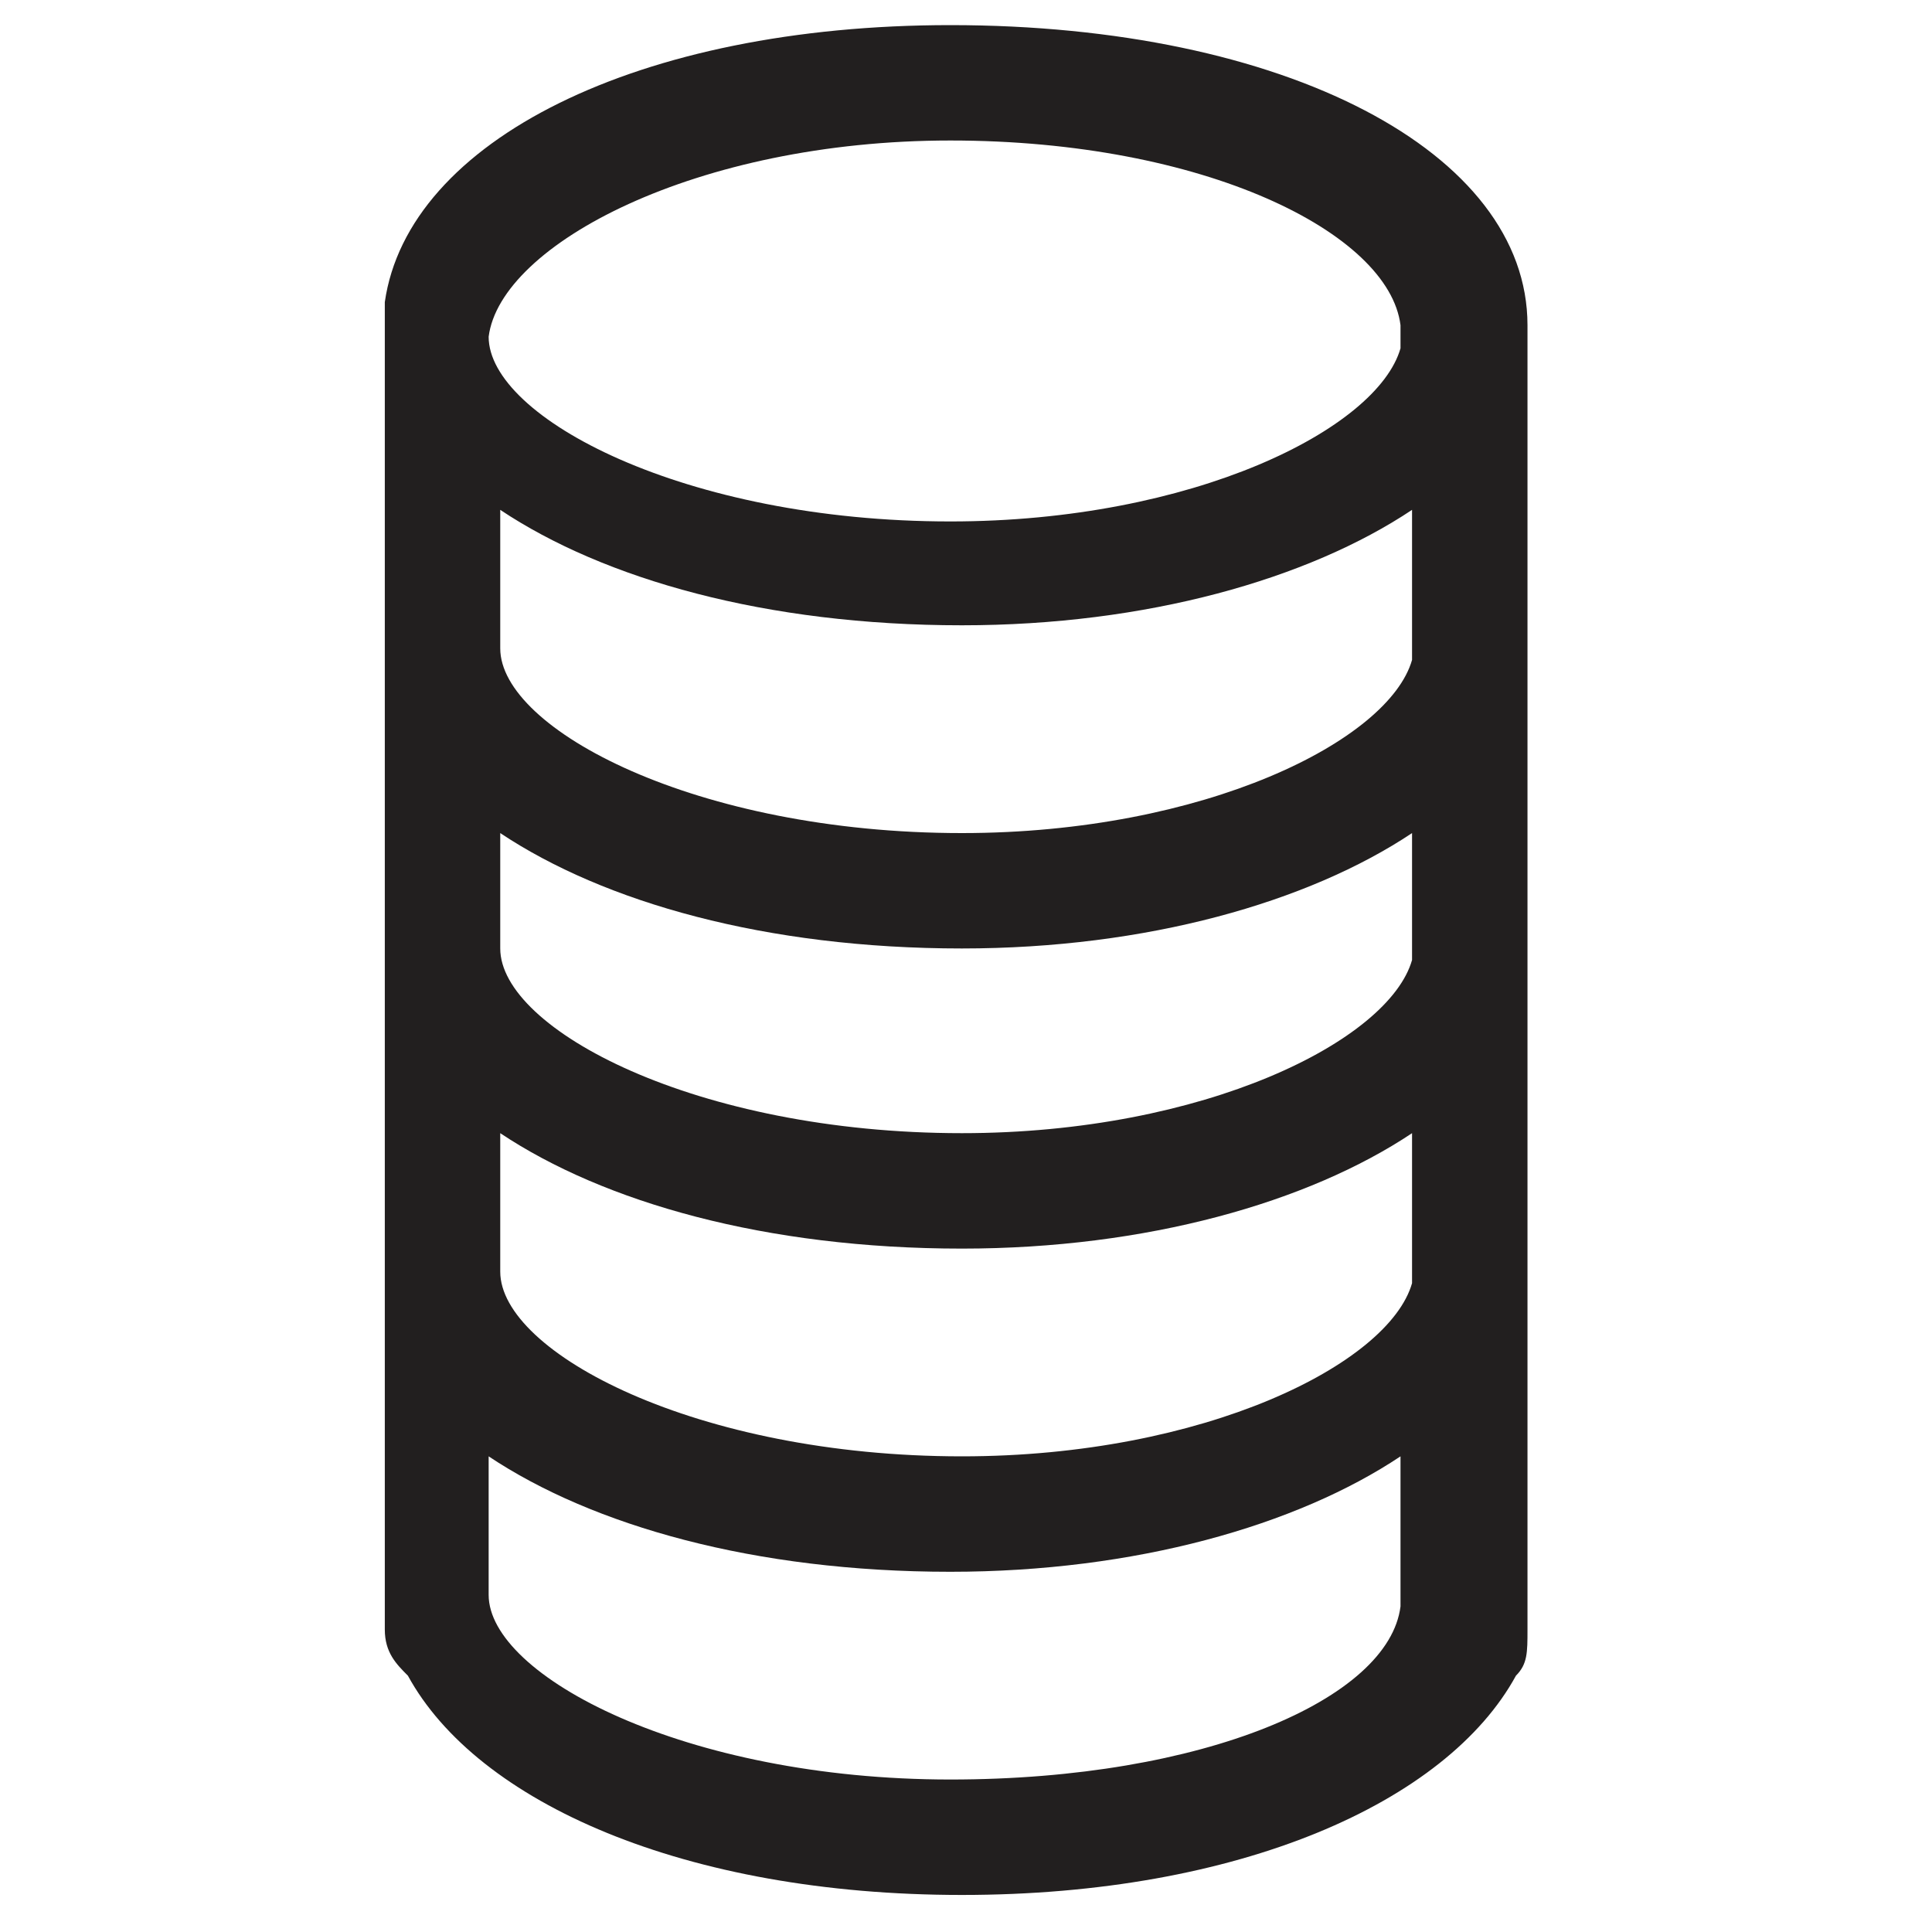
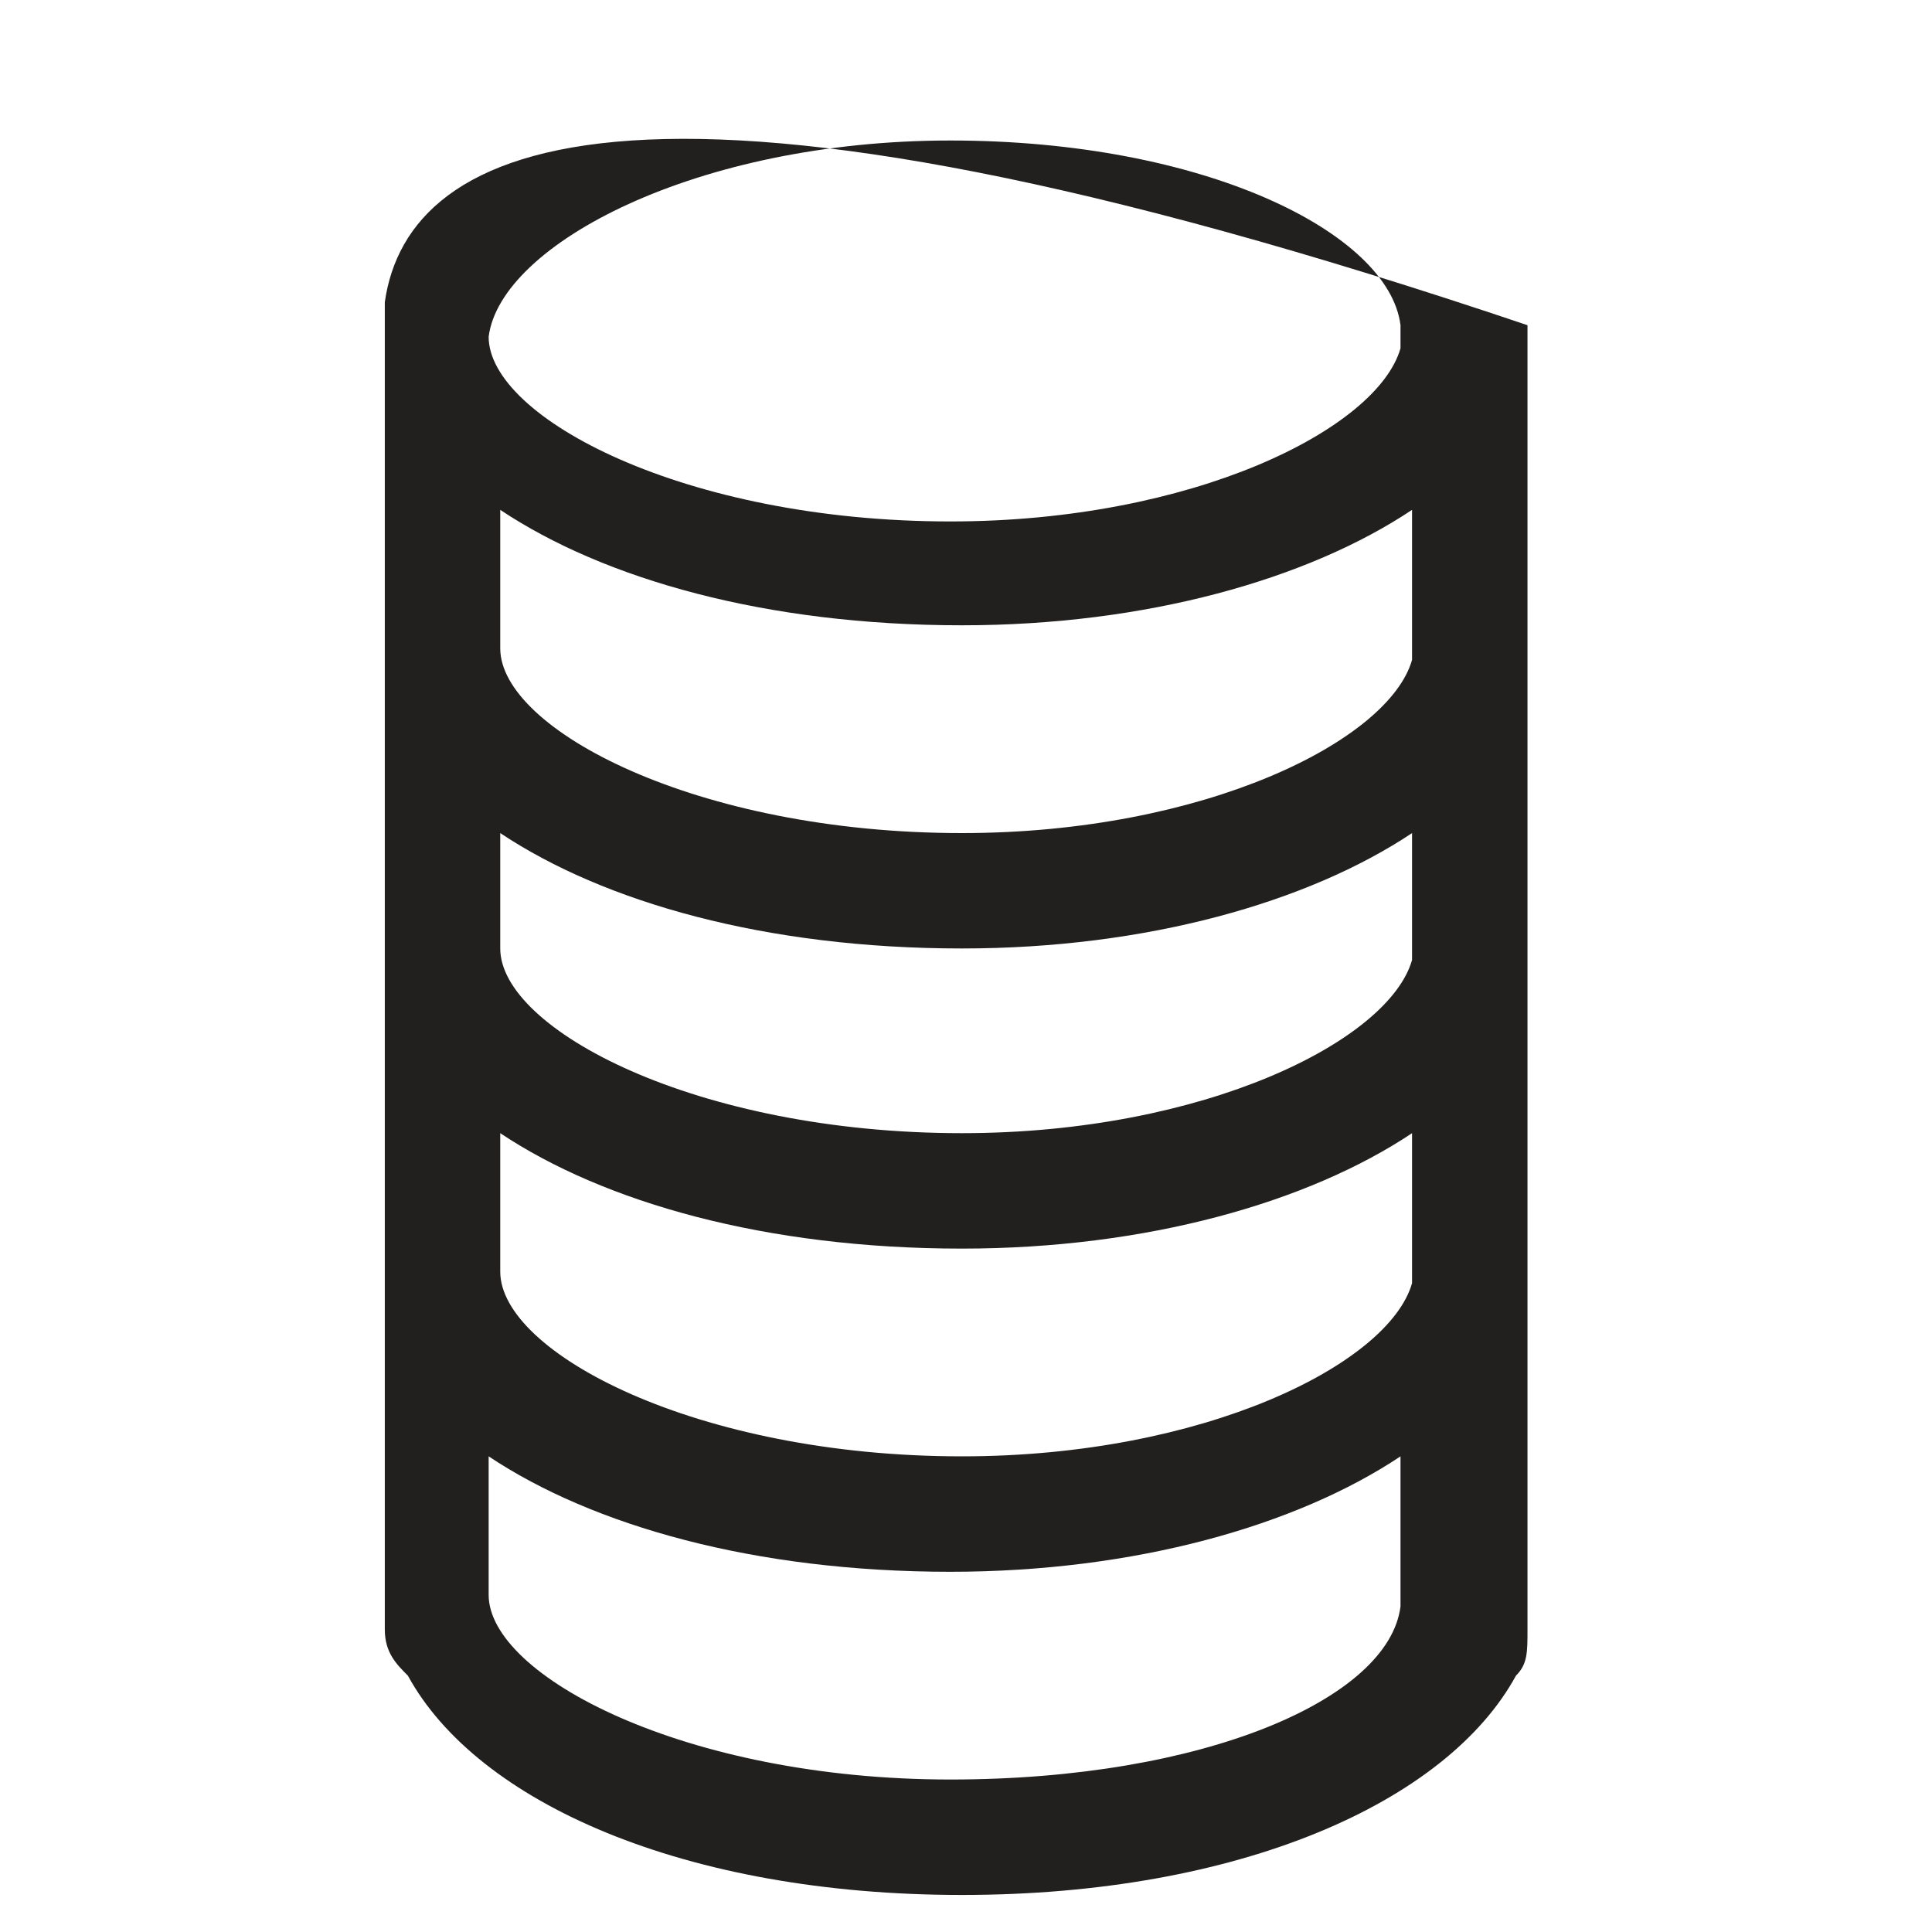
<svg xmlns="http://www.w3.org/2000/svg" width="40" height="40" viewBox="0 0 40 40" fill="none">
  <g id="corp-sundry-taxes 1">
-     <path id="Vector" d="M31.625 13.424V6.733C31.625 3.148 26.607 0.52 19.676 0.52C13.224 0.52 8.445 2.909 7.967 6.255V33.737C7.967 34.215 8.206 34.454 8.445 34.693C9.879 37.321 14.18 39.233 19.915 39.233C25.651 39.233 29.952 37.321 31.386 34.693C31.625 34.454 31.625 34.215 31.625 33.737V13.424ZM19.676 2.909C24.934 2.909 28.757 4.821 28.996 6.733V7.211C28.518 8.884 24.695 10.796 19.676 10.796C14.18 10.796 10.117 8.645 10.117 6.972C10.357 5.06 14.419 2.909 19.676 2.909ZM10.357 10.556C12.507 11.99 15.853 12.946 19.915 12.946C23.739 12.946 27.085 11.99 29.235 10.556V13.663C28.757 15.336 24.934 17.248 19.915 17.248C14.419 17.248 10.357 15.097 10.357 13.424V10.556ZM10.357 17.248C12.507 18.681 15.853 19.637 19.915 19.637C23.739 19.637 27.085 18.681 29.235 17.248V19.876C28.757 21.549 24.934 23.461 19.915 23.461C14.419 23.461 10.357 21.31 10.357 19.637V17.248ZM10.357 23.461C12.507 24.895 15.853 25.851 19.915 25.851C23.739 25.851 27.085 24.895 29.235 23.461V26.567C28.757 28.24 24.934 30.152 19.915 30.152C14.419 30.152 10.357 28.001 10.357 26.328V23.461ZM19.676 36.843C14.18 36.843 10.117 34.693 10.117 33.02V30.152C12.268 31.586 15.614 32.542 19.676 32.542C23.5 32.542 26.846 31.586 28.996 30.152V33.259C28.757 35.17 24.934 36.843 19.676 36.843Z" fill="#221F1F" />
+     <path id="Vector" d="M31.625 13.424V6.733C13.224 0.52 8.445 2.909 7.967 6.255V33.737C7.967 34.215 8.206 34.454 8.445 34.693C9.879 37.321 14.18 39.233 19.915 39.233C25.651 39.233 29.952 37.321 31.386 34.693C31.625 34.454 31.625 34.215 31.625 33.737V13.424ZM19.676 2.909C24.934 2.909 28.757 4.821 28.996 6.733V7.211C28.518 8.884 24.695 10.796 19.676 10.796C14.18 10.796 10.117 8.645 10.117 6.972C10.357 5.06 14.419 2.909 19.676 2.909ZM10.357 10.556C12.507 11.99 15.853 12.946 19.915 12.946C23.739 12.946 27.085 11.99 29.235 10.556V13.663C28.757 15.336 24.934 17.248 19.915 17.248C14.419 17.248 10.357 15.097 10.357 13.424V10.556ZM10.357 17.248C12.507 18.681 15.853 19.637 19.915 19.637C23.739 19.637 27.085 18.681 29.235 17.248V19.876C28.757 21.549 24.934 23.461 19.915 23.461C14.419 23.461 10.357 21.31 10.357 19.637V17.248ZM10.357 23.461C12.507 24.895 15.853 25.851 19.915 25.851C23.739 25.851 27.085 24.895 29.235 23.461V26.567C28.757 28.24 24.934 30.152 19.915 30.152C14.419 30.152 10.357 28.001 10.357 26.328V23.461ZM19.676 36.843C14.18 36.843 10.117 34.693 10.117 33.02V30.152C12.268 31.586 15.614 32.542 19.676 32.542C23.5 32.542 26.846 31.586 28.996 30.152V33.259C28.757 35.17 24.934 36.843 19.676 36.843Z" fill="#221F1F" />
  </g>
</svg>